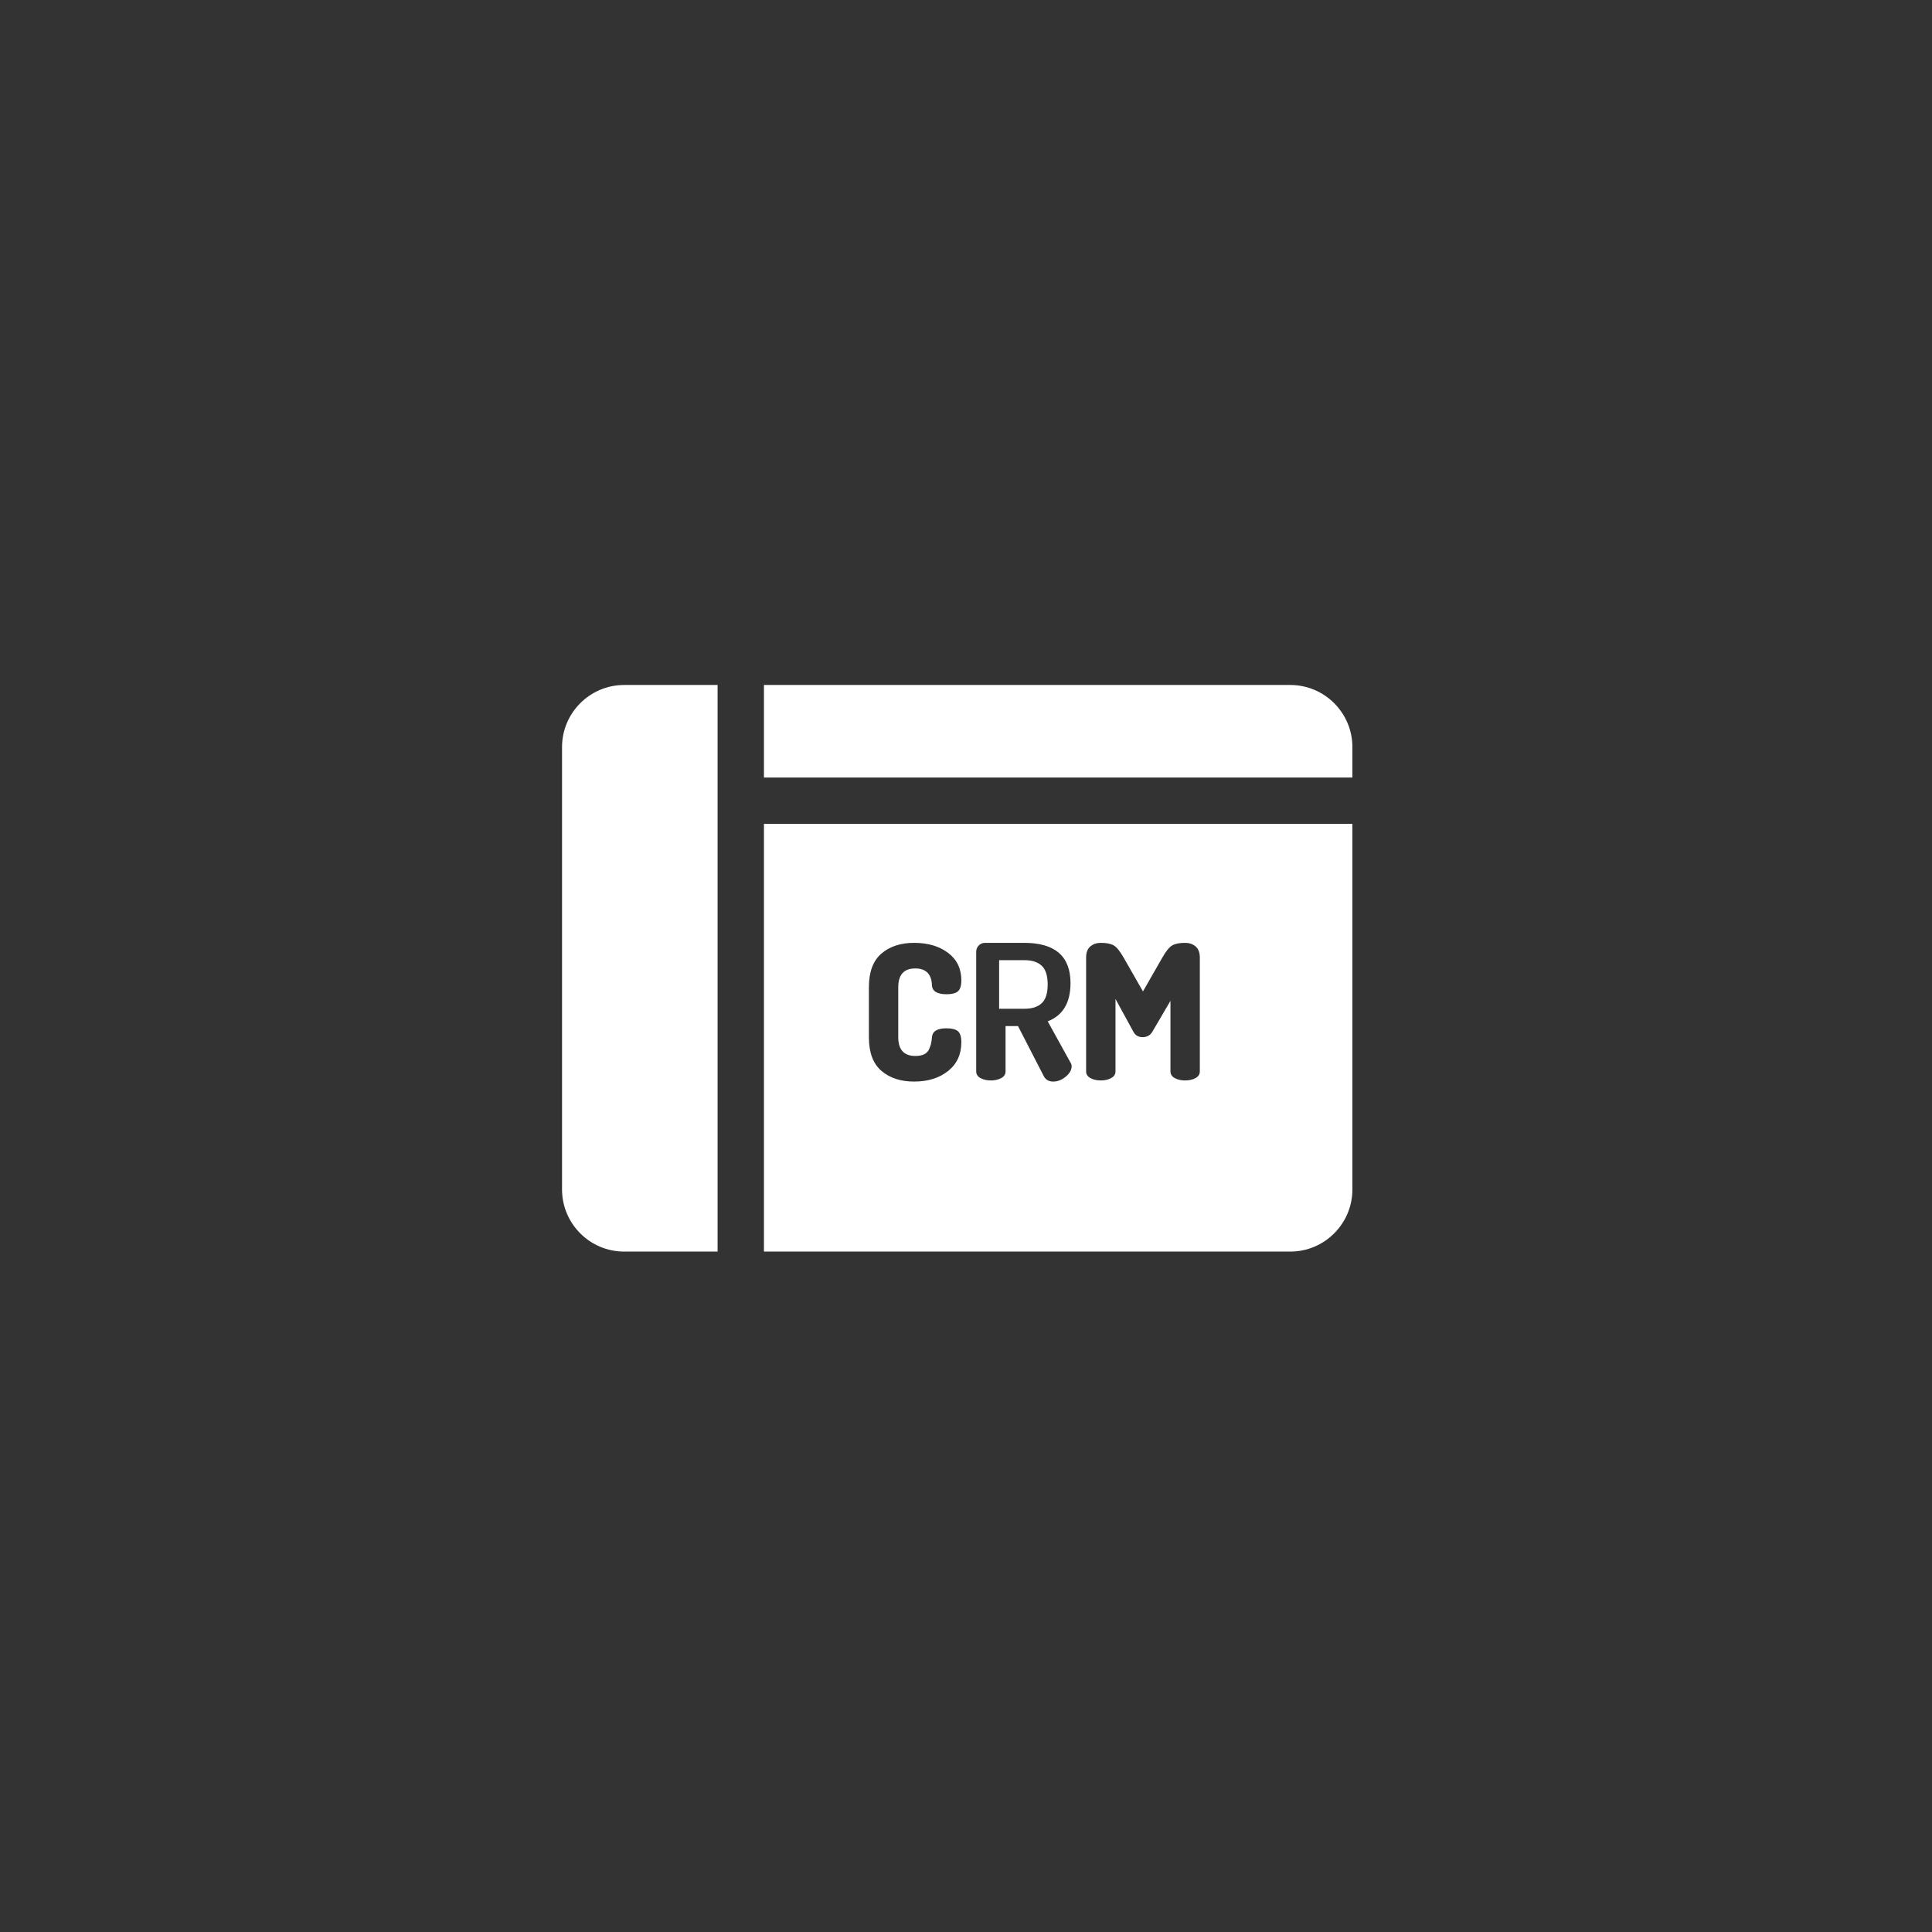
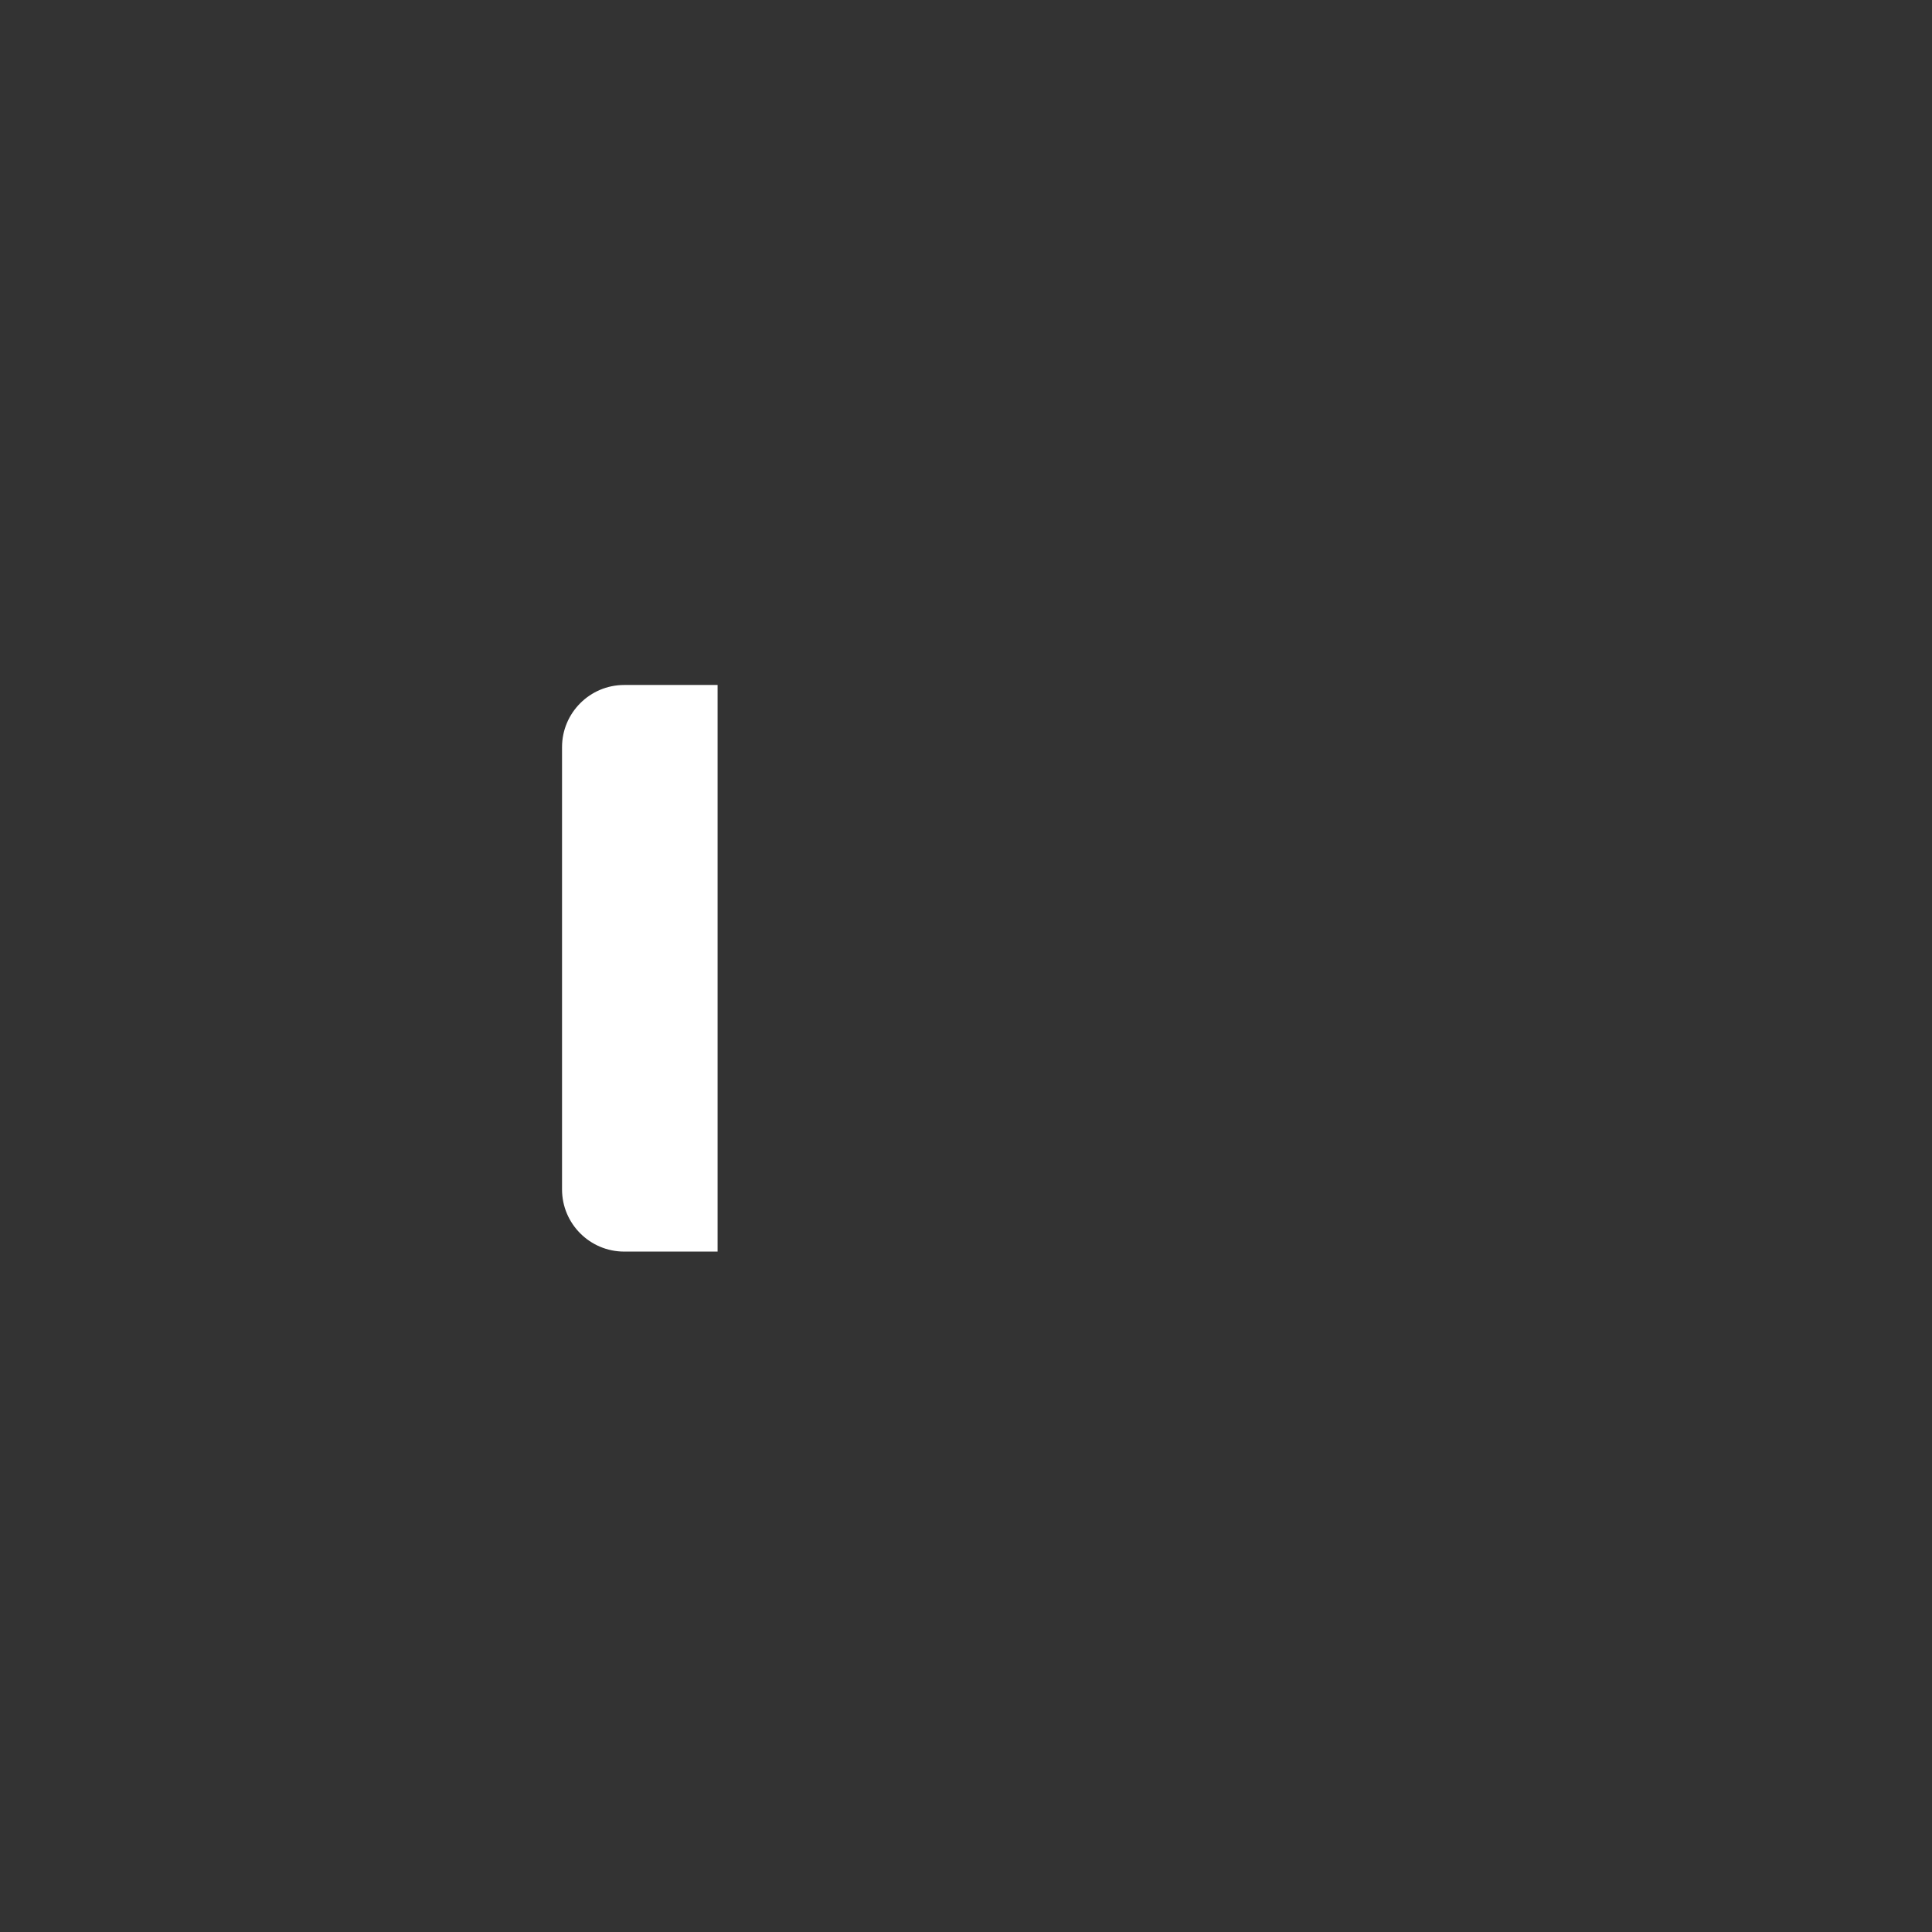
<svg xmlns="http://www.w3.org/2000/svg" width="110" height="110" viewBox="0 0 110 110" fill="none">
  <rect x="0" y="0" width="110" height="110" fill="#333333" stroke="none" />
  <path d="M32 42.538V67.722C32 69.673 33.587 71.26 35.538 71.26H40.857V39H35.538C33.587 39 32 40.587 32 42.538Z" fill="white" />
-   <path d="M73.462 39H43.496V44.269H77V42.538C77 40.587 75.413 39 73.462 39Z" fill="white" />
-   <path d="M59.315 54.989C59.09 54.776 58.764 54.669 58.335 54.669H56.886V57.434H58.335C58.764 57.434 59.09 57.328 59.315 57.115C59.539 56.902 59.651 56.548 59.651 56.052C59.651 55.556 59.539 55.202 59.315 54.989Z" fill="white" />
-   <path d="M43.496 46.908V71.26H73.462C75.413 71.26 77 69.673 77 67.722V46.908H43.496ZM52.119 60.123C52.319 60.123 52.485 60.091 52.617 60.026C52.749 59.962 52.844 59.864 52.901 59.732C52.958 59.599 52.996 59.49 53.014 59.405C53.032 59.319 53.048 59.201 53.062 59.051C53.09 58.715 53.366 58.547 53.887 58.547C54.194 58.547 54.412 58.603 54.541 58.714C54.669 58.824 54.734 59.033 54.734 59.34C54.734 60.034 54.482 60.58 53.978 60.98C53.474 61.381 52.83 61.58 52.044 61.58C51.279 61.58 50.659 61.377 50.184 60.969C49.709 60.562 49.471 59.923 49.471 59.051V56.211C49.471 55.339 49.709 54.7 50.184 54.293C50.659 53.885 51.279 53.682 52.044 53.682C52.83 53.682 53.474 53.871 53.978 54.25C54.482 54.629 54.734 55.15 54.734 55.815C54.734 56.122 54.669 56.331 54.541 56.442C54.412 56.553 54.198 56.608 53.898 56.608C53.362 56.608 53.083 56.44 53.062 56.104C53.04 55.461 52.722 55.139 52.108 55.139C51.465 55.139 51.143 55.497 51.143 56.211V59.051C51.143 59.766 51.468 60.123 52.119 60.123ZM60.677 61.302C60.452 61.488 60.214 61.58 59.964 61.58C59.714 61.58 59.535 61.477 59.428 61.27L57.96 58.419H57.252V61.002C57.252 61.166 57.17 61.293 57.006 61.382C56.842 61.472 56.645 61.516 56.416 61.516C56.188 61.516 55.991 61.472 55.827 61.382C55.663 61.293 55.581 61.166 55.581 61.002V54.185C55.581 54.05 55.629 53.932 55.725 53.832C55.822 53.732 55.945 53.682 56.095 53.682H58.313C60.071 53.682 60.95 54.446 60.95 55.975C60.95 57.09 60.518 57.815 59.653 58.151L60.961 60.52C60.996 60.569 61.014 60.634 61.014 60.712C61.014 60.92 60.902 61.116 60.677 61.302ZM68.066 61.382C67.902 61.472 67.706 61.516 67.477 61.516C67.248 61.516 67.052 61.472 66.887 61.382C66.723 61.293 66.641 61.166 66.641 61.002V56.983L65.612 58.74C65.49 58.947 65.305 59.051 65.055 59.051C64.812 59.051 64.637 58.947 64.529 58.74L63.511 56.875V61.002C63.511 61.166 63.429 61.293 63.265 61.382C63.1 61.472 62.904 61.516 62.675 61.516C62.447 61.516 62.25 61.472 62.086 61.382C61.921 61.293 61.839 61.166 61.839 61.002V54.518C61.839 54.232 61.92 54.021 62.08 53.885C62.241 53.75 62.44 53.682 62.675 53.682C62.997 53.682 63.242 53.73 63.409 53.827C63.577 53.923 63.765 54.153 63.972 54.518L65.076 56.447L66.18 54.518C66.387 54.153 66.575 53.923 66.743 53.827C66.91 53.73 67.155 53.682 67.477 53.682C67.713 53.682 67.911 53.75 68.072 53.885C68.232 54.021 68.313 54.232 68.313 54.518V61.002H68.313C68.313 61.166 68.231 61.293 68.066 61.382Z" fill="white" />
</svg>